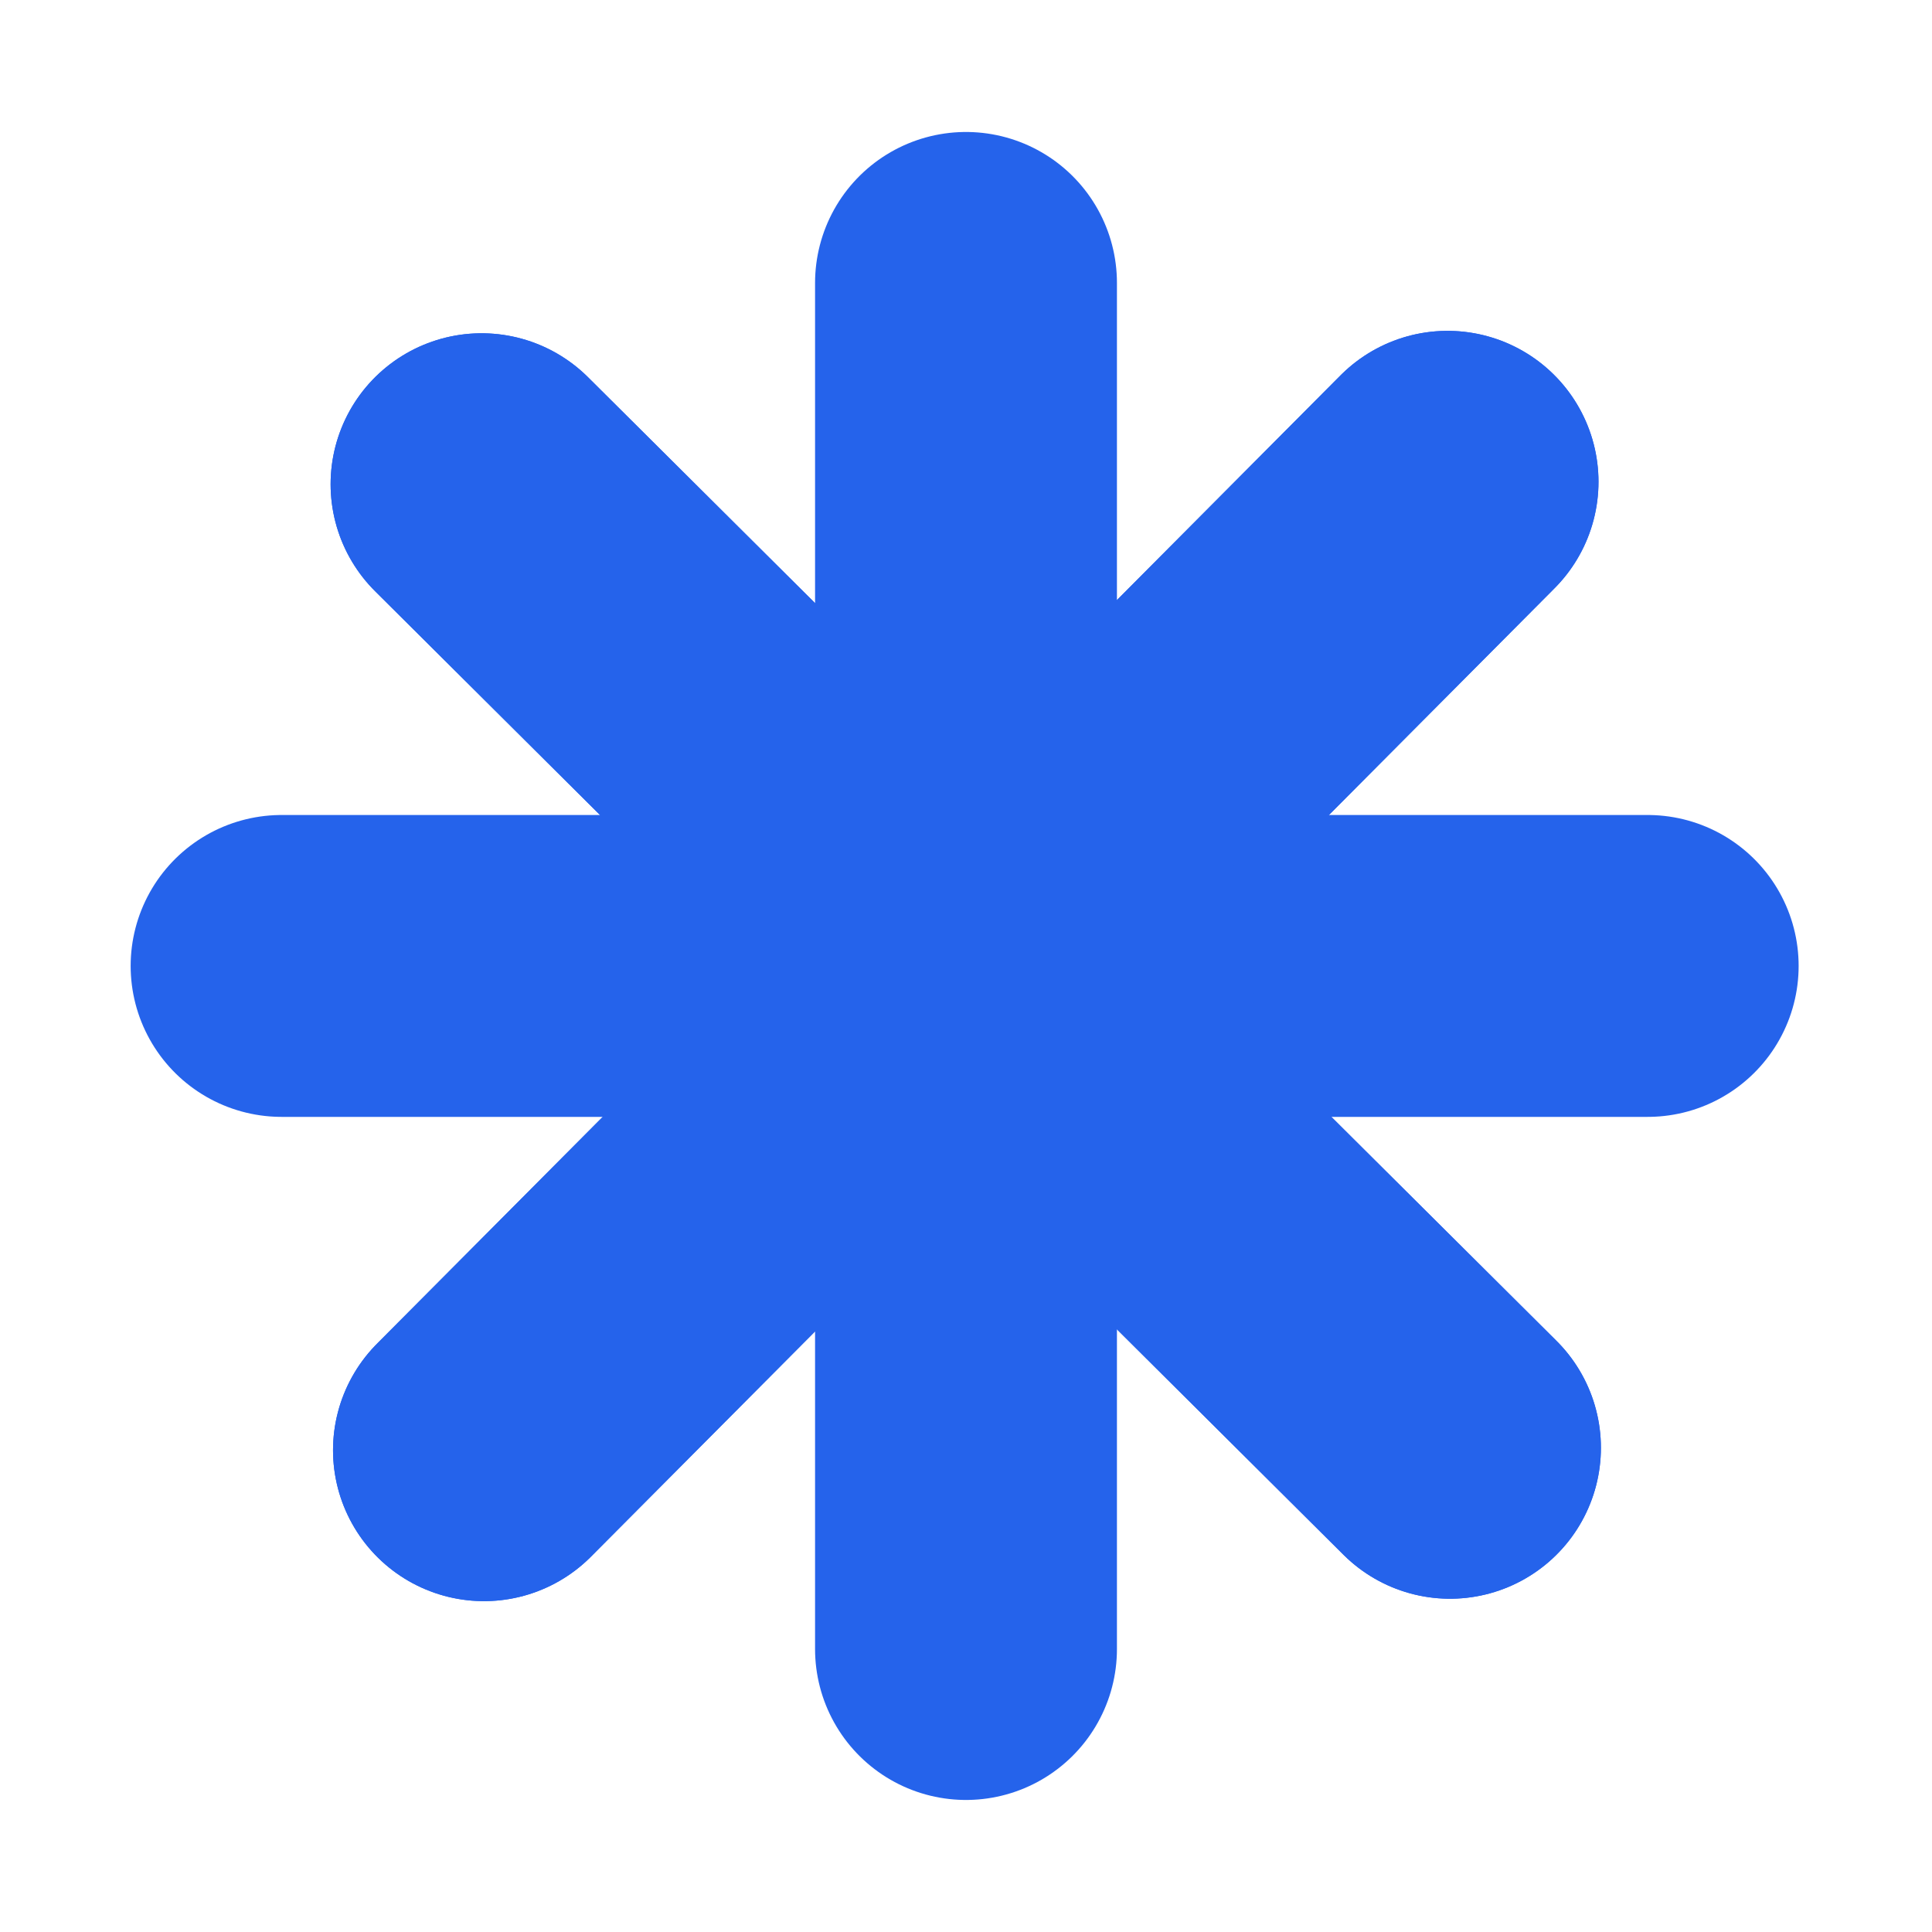
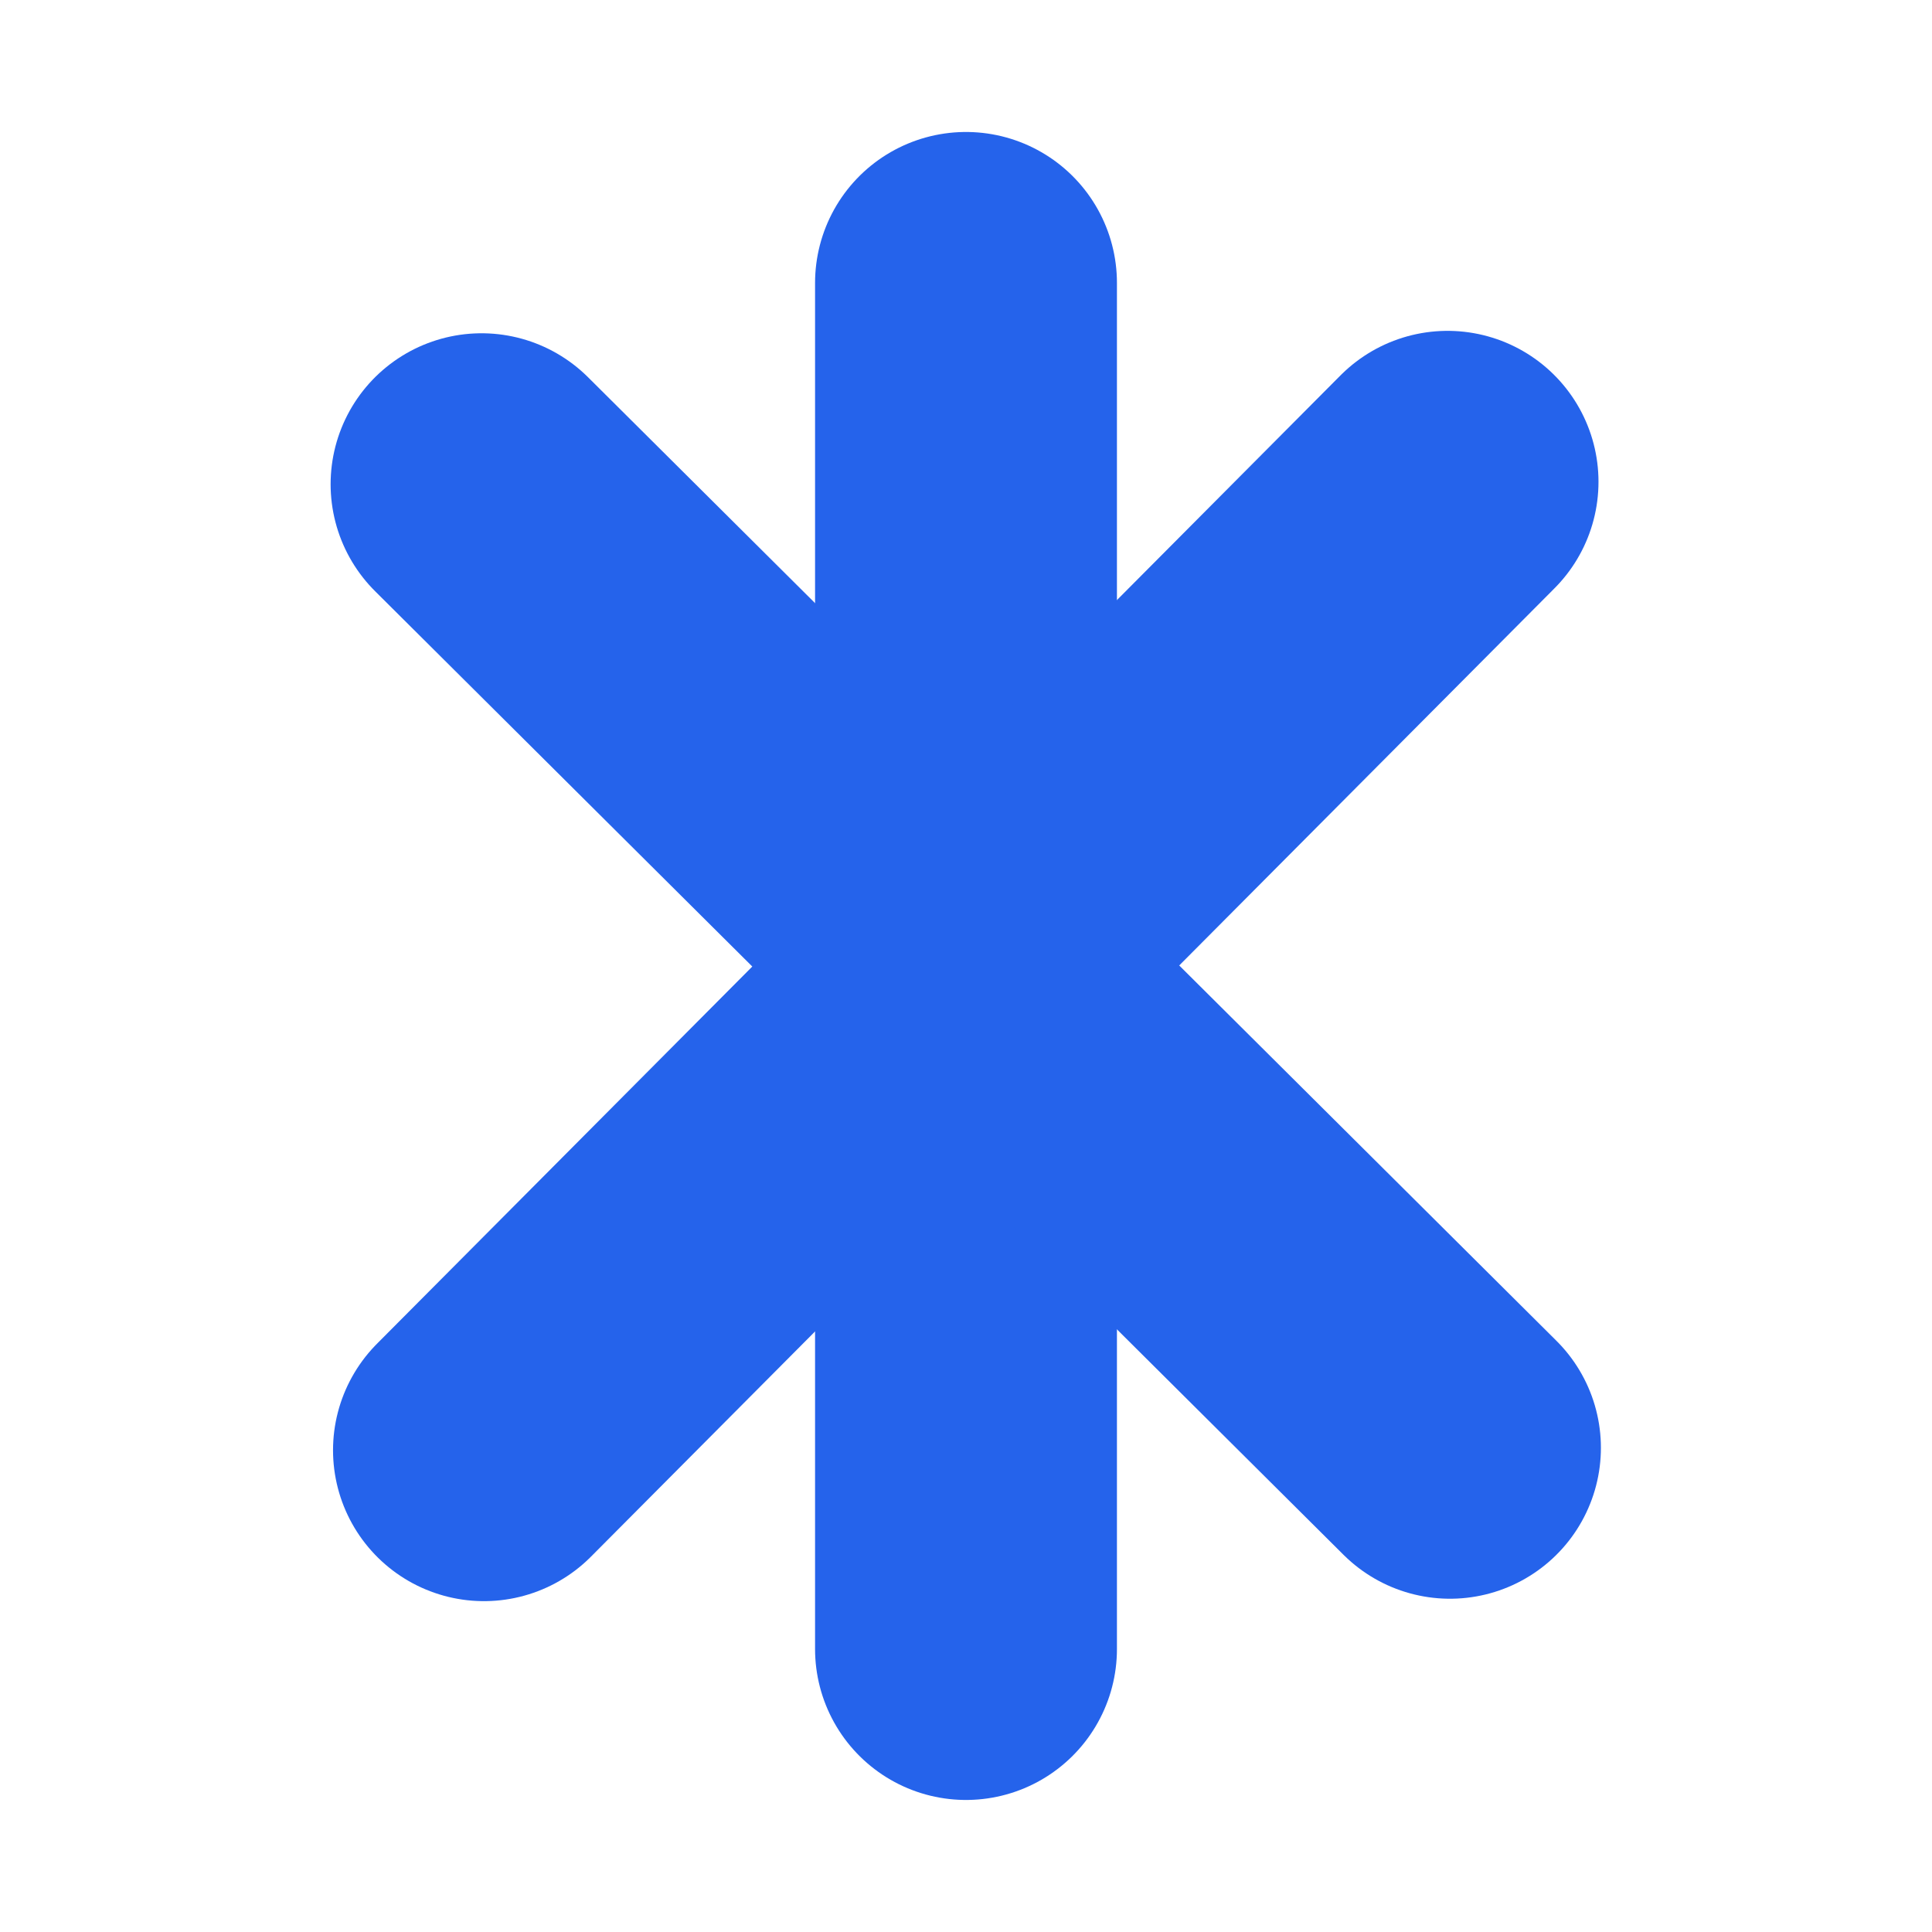
<svg xmlns="http://www.w3.org/2000/svg" width="32" height="32" viewBox="0 0 32 32" fill="none">
  <path d="M16 27.313V4.686" stroke="#2563EB" stroke-width="5" stroke-linecap="round" />
-   <path d="M4.664 15.999H27.291" stroke="#2563EB" stroke-width="5" stroke-linecap="round" />
-   <path d="M24.016 23.98L7.976 8.02" stroke="#2563EB" stroke-width="5" stroke-linecap="round" />
  <path d="M8.016 24.02L23.976 7.98" stroke="#2563EB" stroke-width="5" stroke-linecap="round" />
  <path d="M24.016 23.98L7.976 8.02" stroke="#2563EB" stroke-width="5" stroke-linecap="round" />
-   <path d="M8.016 24.02L23.976 7.98" stroke="#2563EB" stroke-width="5" stroke-linecap="round" />
-   <circle cx="15.879" cy="16.13" r="4.895" transform="rotate(-180 15.879 16.13)" fill="#2563EB" />
</svg>